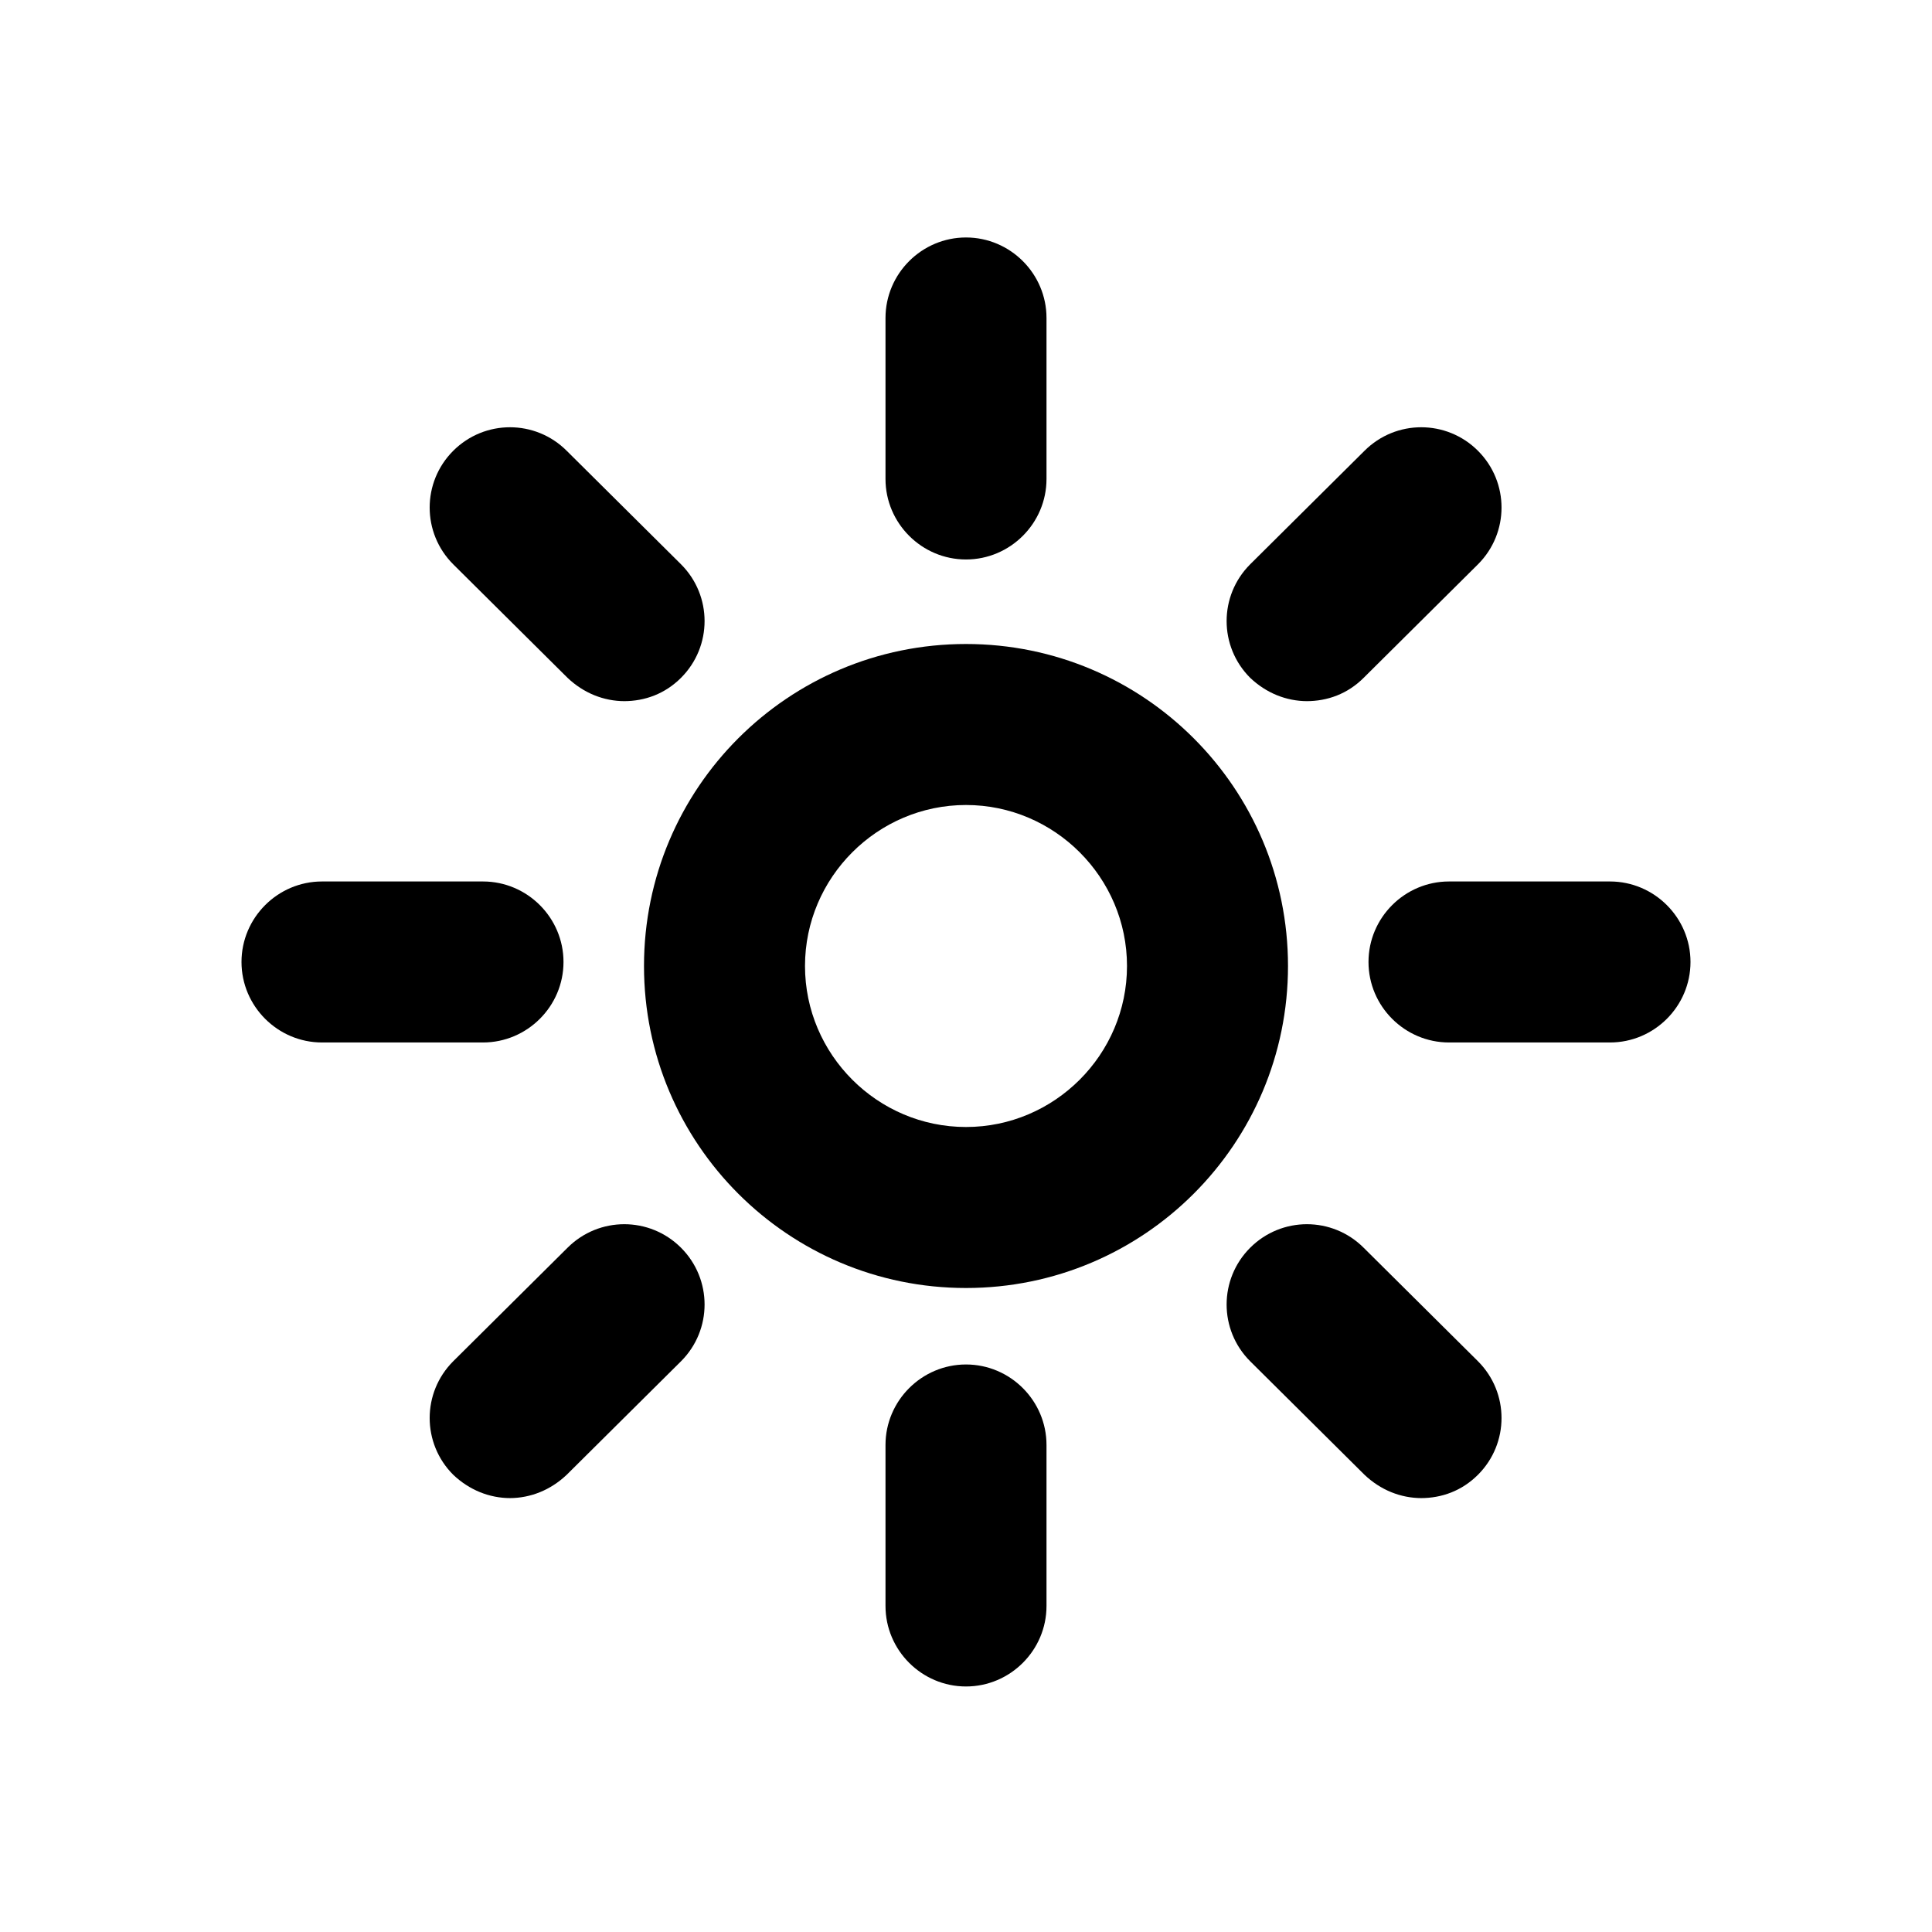
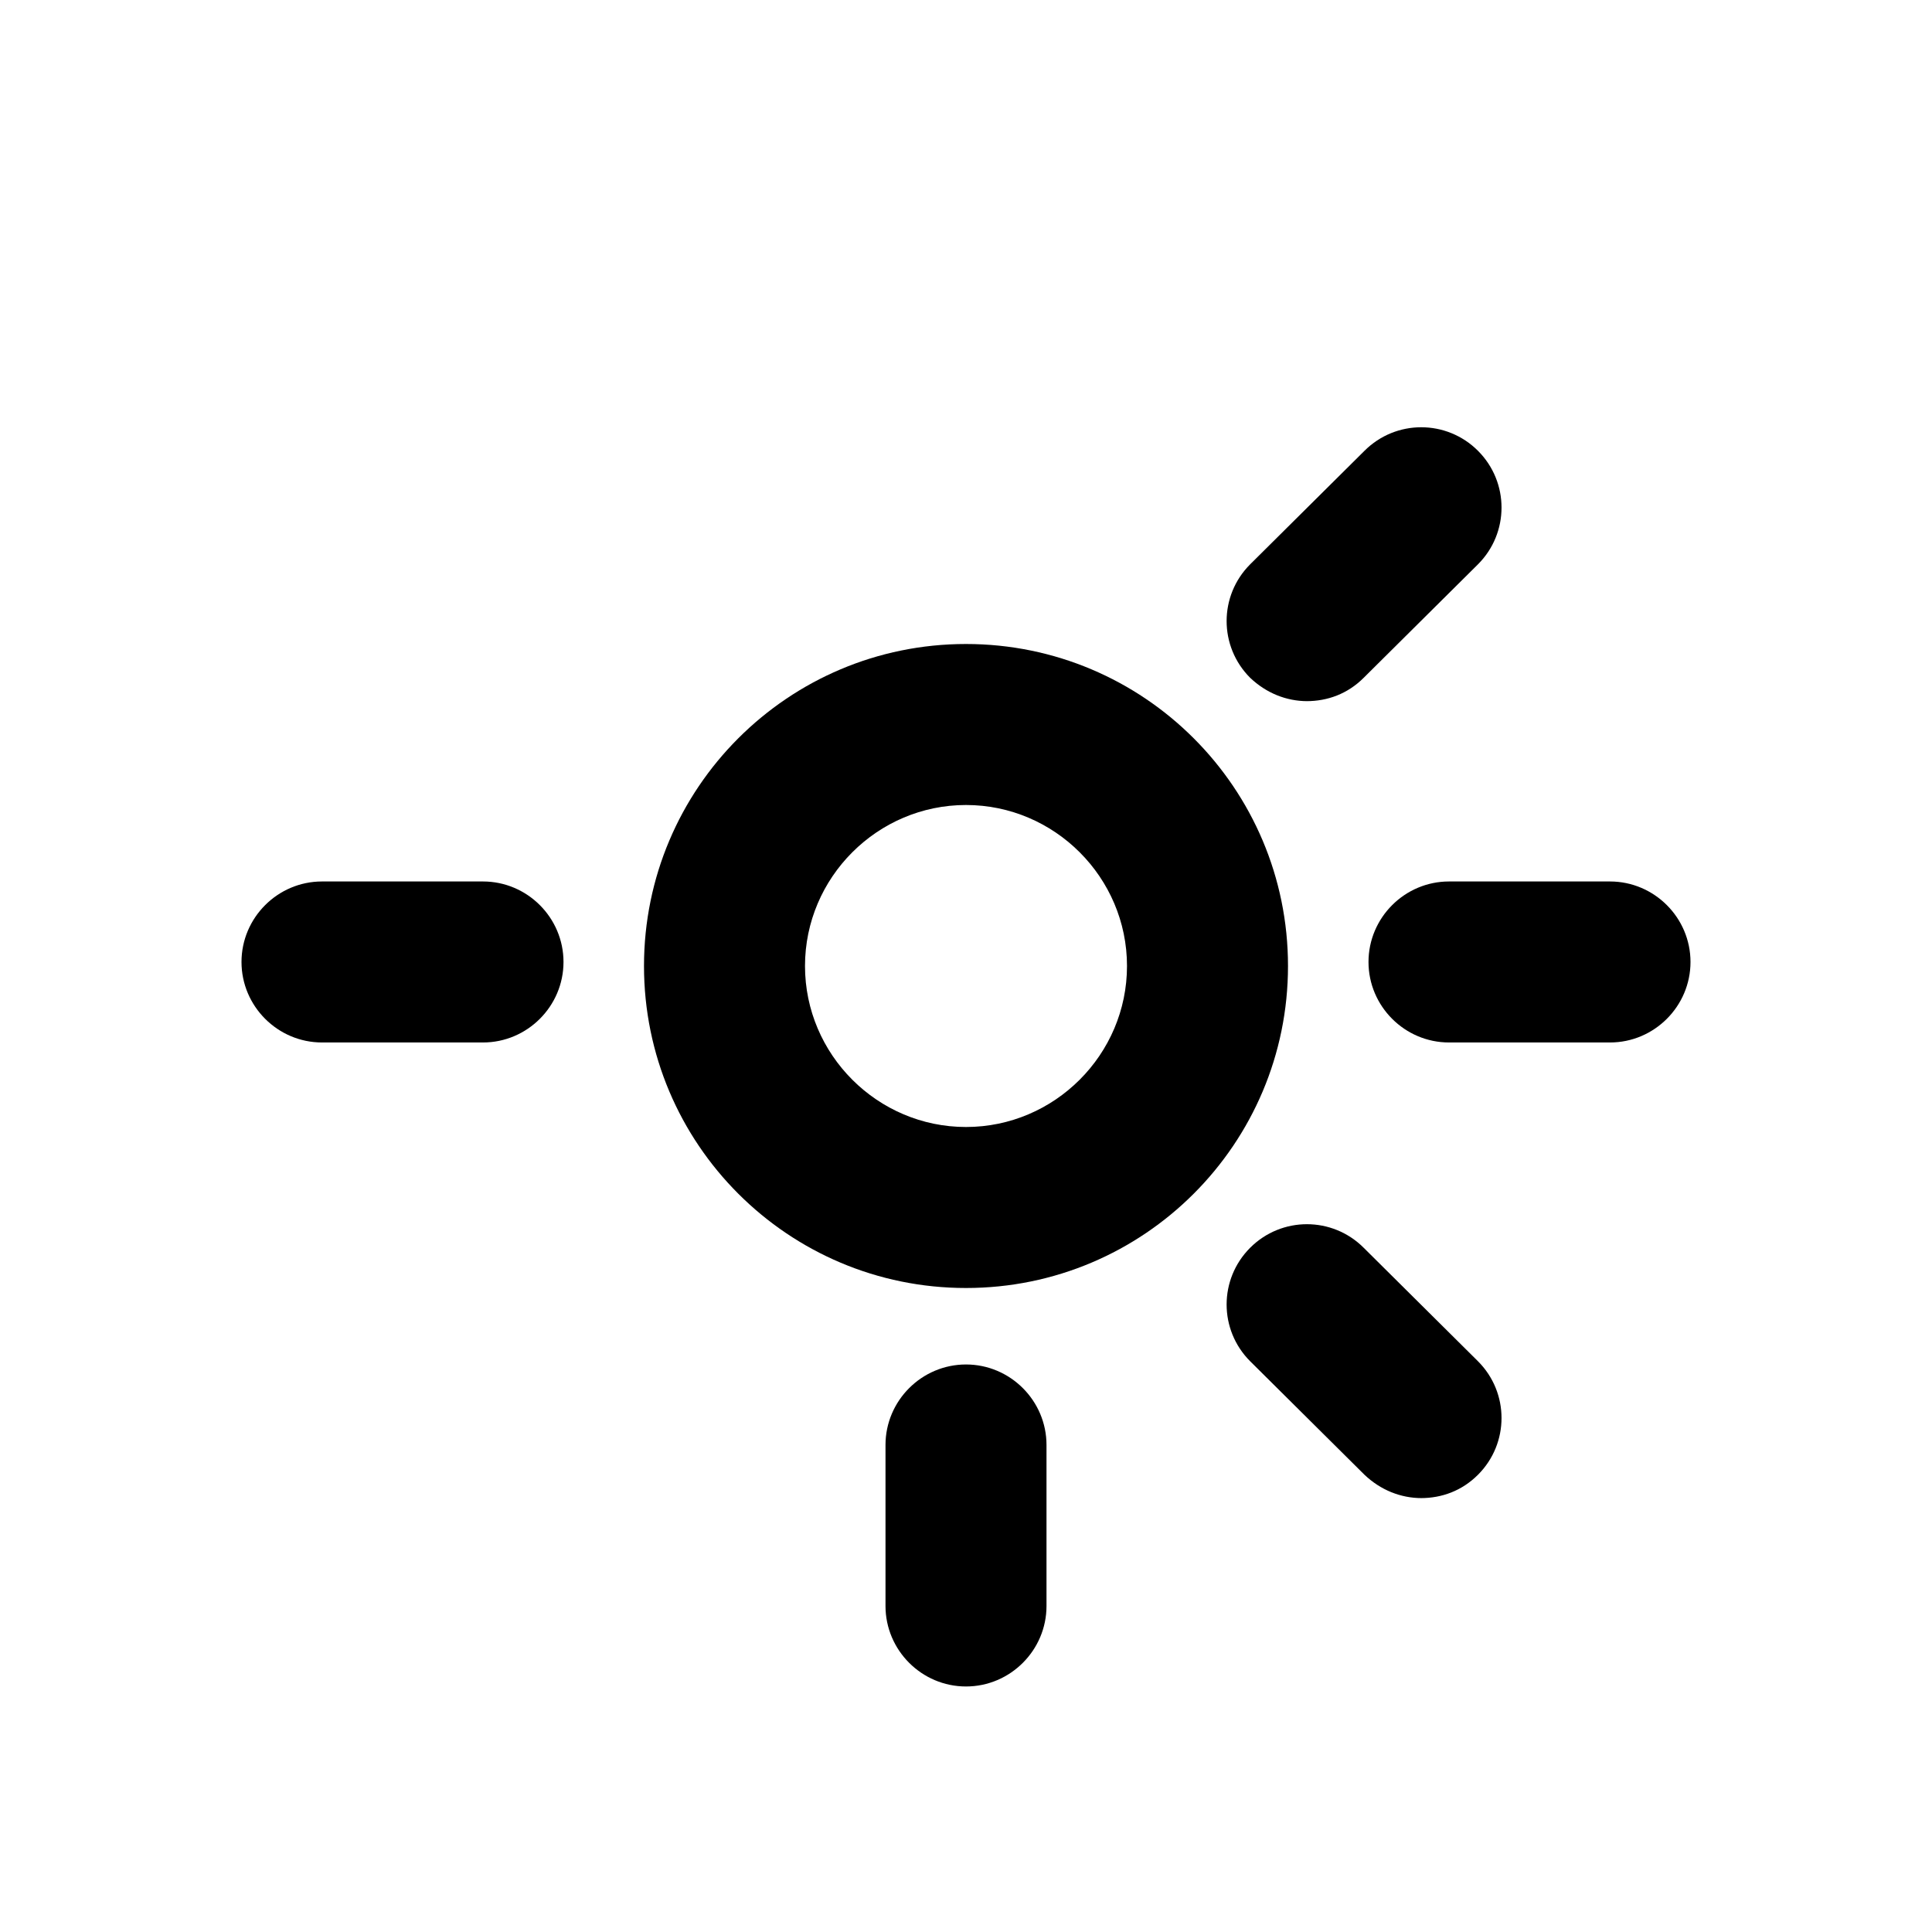
<svg xmlns="http://www.w3.org/2000/svg" viewBox="0 0 24 24">
  <g id="a" />
  <g id="b" />
  <g id="c" />
  <g id="d">
    <path d="M12,16c-2.21,0-4-1.79-4-4s1.79-4,4-4,4,1.79,4,4-1.79,4-4,4Zm0-6c-1.1,0-2,.9-2,2s.9,2,2,2,2-.9,2-2-.9-2-2-2Z" />
-     <path d="M12,6.95c-.55,0-1-.45-1-1V3.95c0-.55,.45-1,1-1s1,.45,1,1v2c0,.55-.45,1-1,1Z" />
    <path d="M12,20.95c-.55,0-1-.45-1-1v-2c0-.55,.45-1,1-1s1,.45,1,1v2c0,.55-.45,1-1,1Z" />
    <path d="M6,12.95h-2c-.55,0-1-.45-1-1s.45-1,1-1h2c.55,0,1,.45,1,1s-.45,1-1,1Z" />
    <path d="M20,12.95h-2c-.55,0-1-.45-1-1s.45-1,1-1h2c.55,0,1,.45,1,1s-.45,1-1,1Z" />
    <path d="M16.24,8.71c-.26,0-.51-.1-.71-.29-.39-.39-.39-1.02,0-1.41l1.42-1.41c.39-.39,1.02-.39,1.41,0s.39,1.02,0,1.41l-1.42,1.41c-.2,.2-.45,.29-.71,.29Z" />
-     <path d="M6.34,18.61c-.26,0-.51-.1-.71-.29-.39-.39-.39-1.02,0-1.41l1.42-1.41c.39-.39,1.02-.39,1.41,0s.39,1.02,0,1.41l-1.42,1.41c-.2,.19-.45,.29-.71,.29Z" />
-     <path d="M7.76,8.71c-.26,0-.51-.1-.71-.29l-1.42-1.41c-.39-.39-.39-1.02,0-1.41s1.02-.39,1.41,0l1.42,1.41c.39,.39,.39,1.02,0,1.41-.2,.2-.45,.29-.71,.29Z" />
    <path d="M17.66,18.61c-.26,0-.51-.1-.71-.29l-1.42-1.41c-.39-.39-.39-1.02,0-1.41s1.02-.39,1.41,0l1.42,1.41c.39,.39,.39,1.02,0,1.41-.2,.2-.45,.29-.71,.29Z" />
  </g>
</svg>